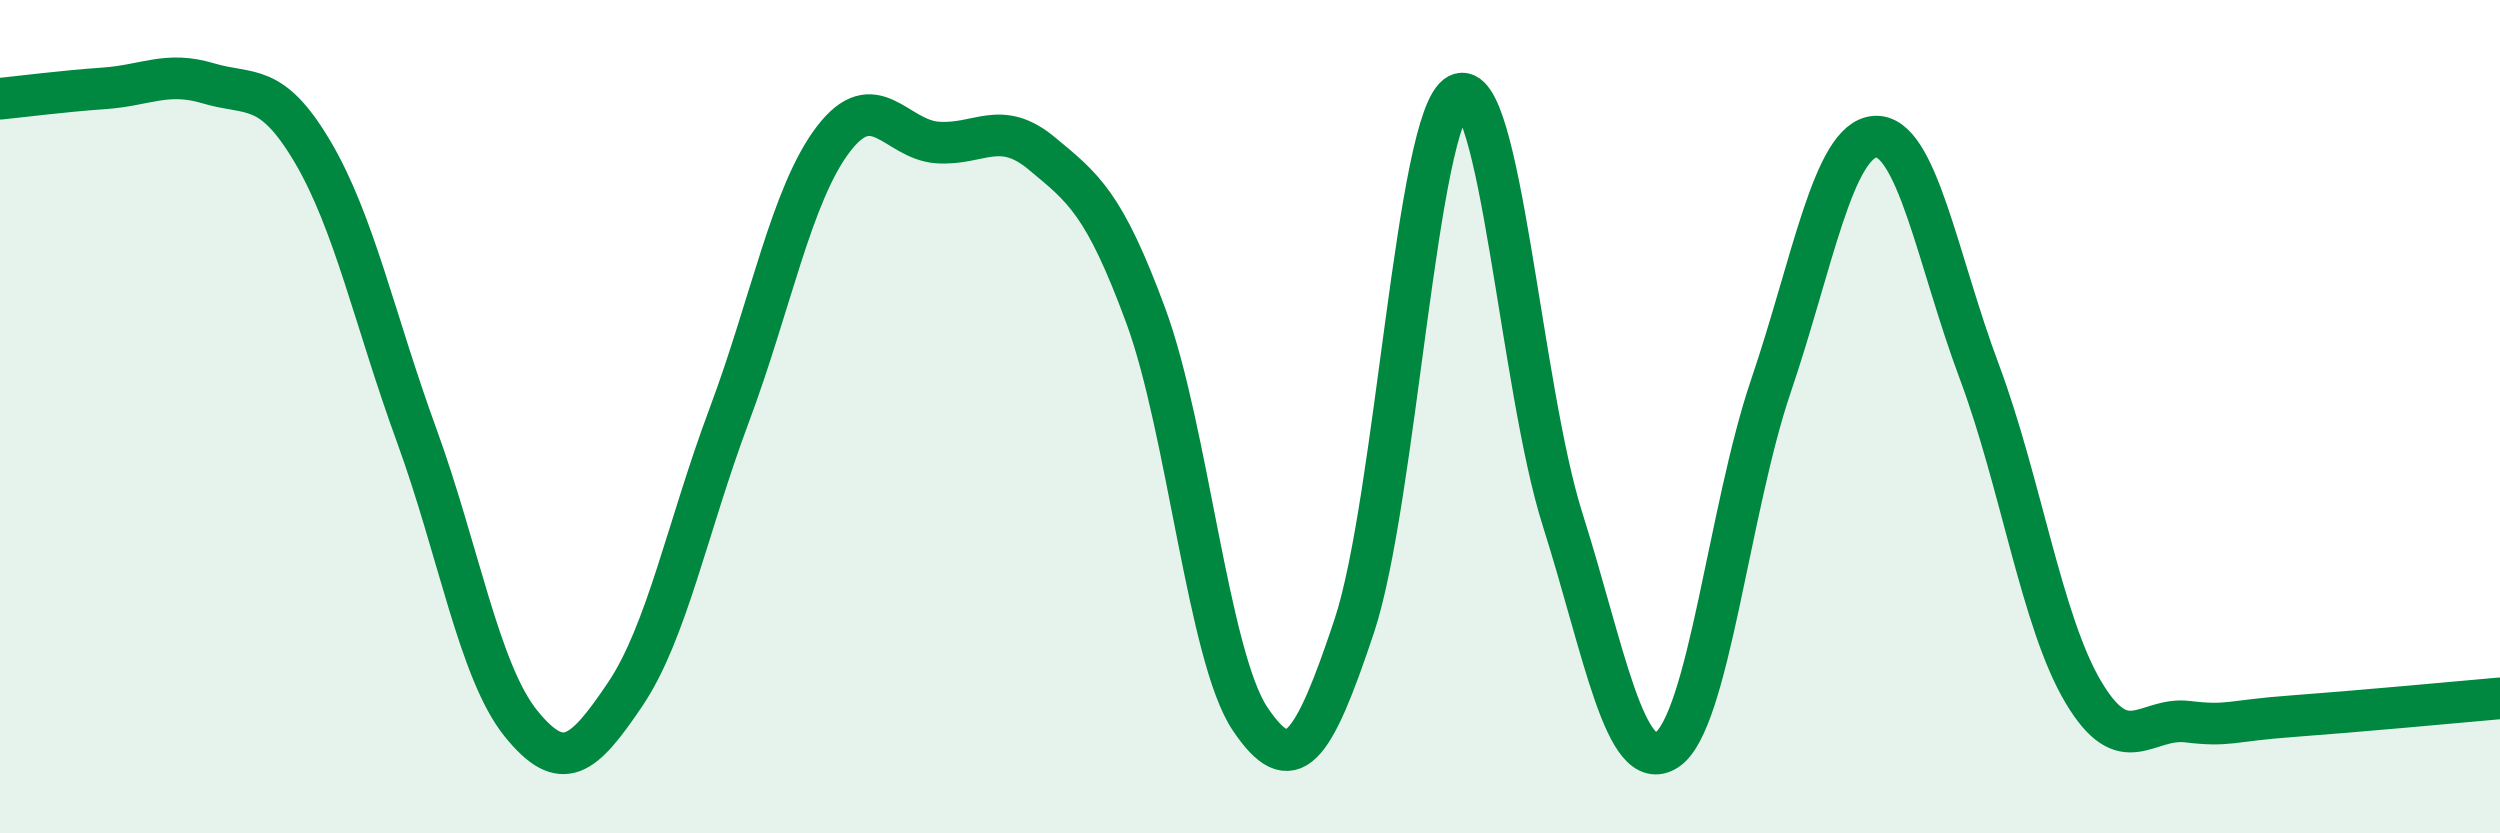
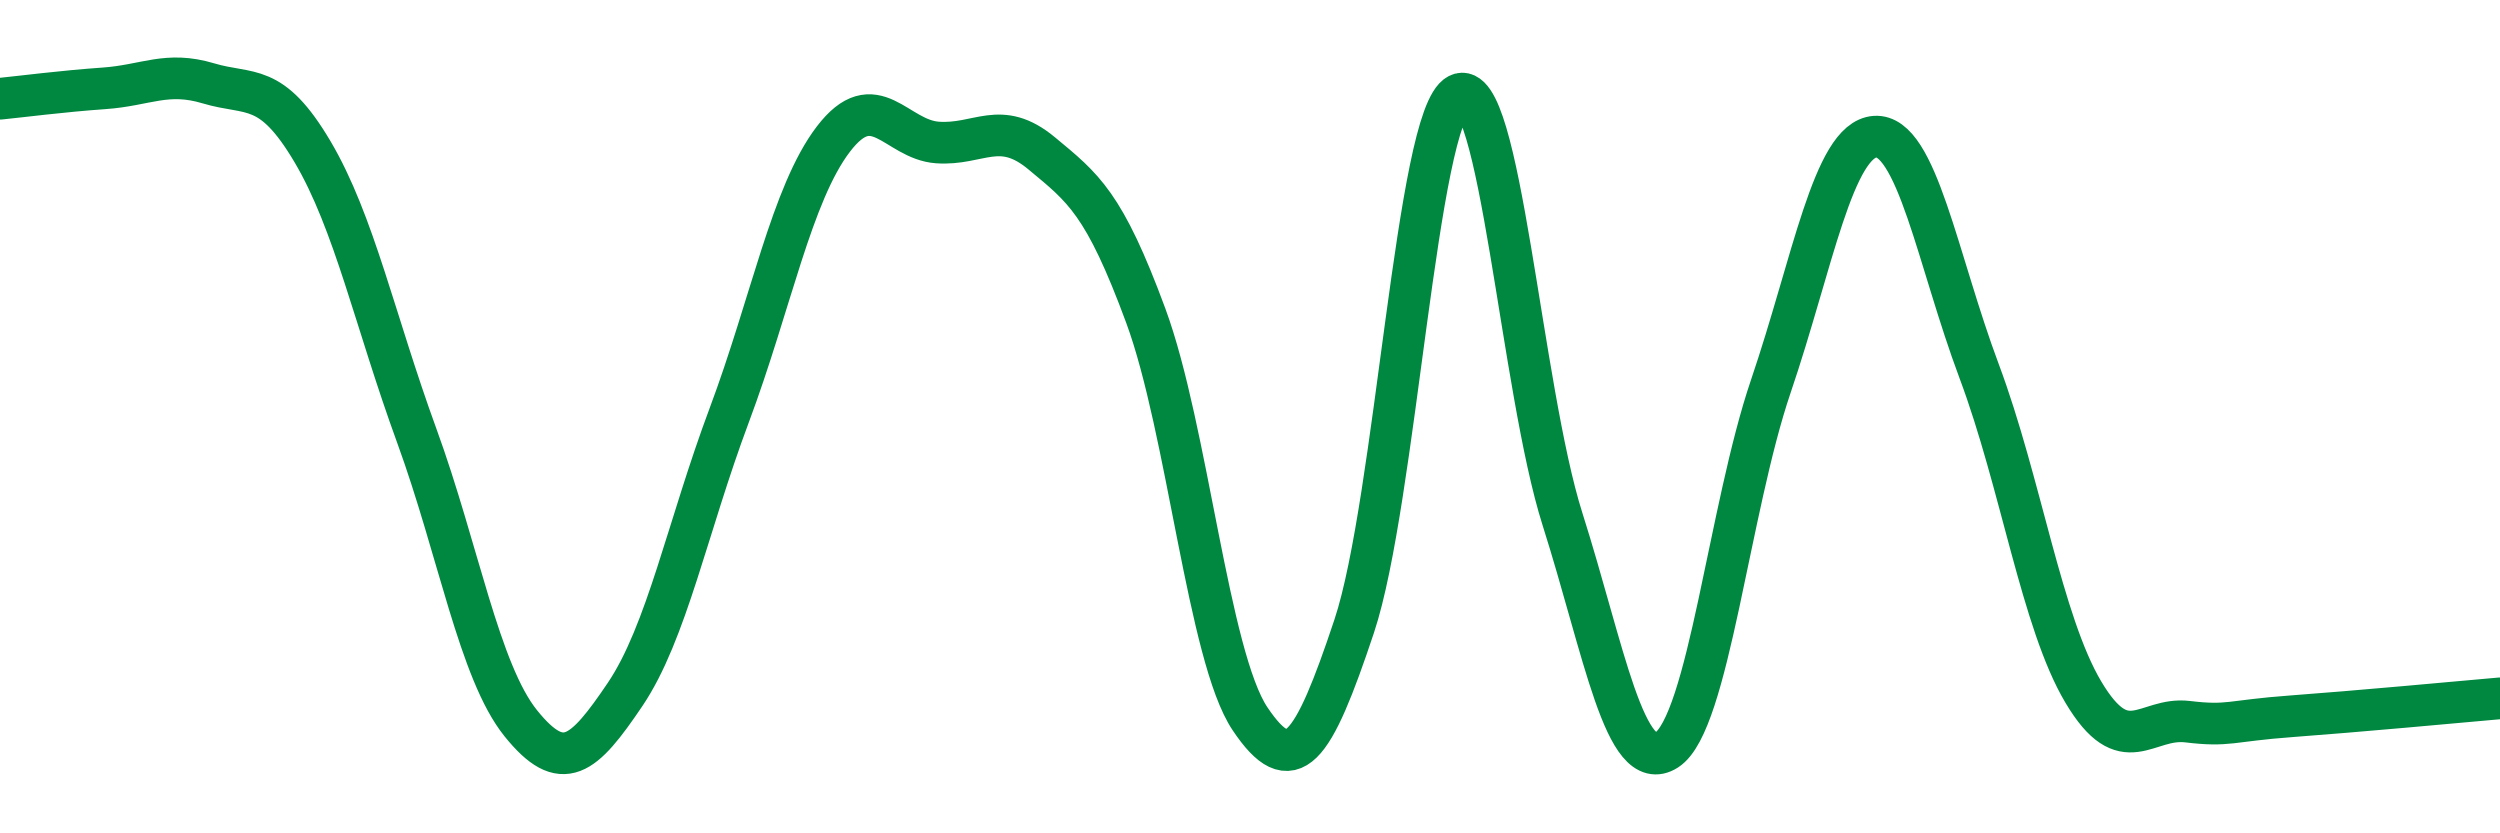
<svg xmlns="http://www.w3.org/2000/svg" width="60" height="20" viewBox="0 0 60 20">
-   <path d="M 0,2.37 C 0.5,2.32 1.5,2.19 2.5,2.12 C 3.5,2.05 4,1.7 5,2 C 6,2.3 6.5,1.95 7.5,3.64 C 8.5,5.33 9,7.71 10,10.45 C 11,13.19 11.5,16.12 12.5,17.36 C 13.5,18.6 14,18.15 15,16.67 C 16,15.19 16.5,12.64 17.5,9.97 C 18.5,7.3 19,4.65 20,3.34 C 21,2.03 21.5,3.35 22.5,3.42 C 23.5,3.49 24,2.85 25,3.68 C 26,4.51 26.5,4.87 27.5,7.58 C 28.5,10.29 29,15.76 30,17.25 C 31,18.74 31.5,18.03 32.5,15.03 C 33.5,12.03 34,2.78 35,2.27 C 36,1.76 36.5,9.31 37.5,12.46 C 38.5,15.61 39,18.64 40,18 C 41,17.36 41.5,12.21 42.5,9.27 C 43.5,6.33 44,3.35 45,3.28 C 46,3.21 46.5,6.24 47.5,8.91 C 48.5,11.58 49,14.93 50,16.61 C 51,18.29 51.5,17.2 52.5,17.32 C 53.5,17.44 53.5,17.3 55,17.19 C 56.5,17.08 59,16.85 60,16.76L60 20L0 20Z" fill="#008740" opacity="0.1" stroke-linecap="round" stroke-linejoin="round" />
  <path d="M 0,2.37 C 0.5,2.32 1.5,2.19 2.5,2.12 C 3.5,2.05 4,1.7 5,2 C 6,2.3 6.5,1.95 7.5,3.64 C 8.5,5.33 9,7.71 10,10.45 C 11,13.19 11.5,16.12 12.5,17.36 C 13.5,18.6 14,18.15 15,16.67 C 16,15.19 16.5,12.64 17.5,9.97 C 18.5,7.3 19,4.65 20,3.34 C 21,2.03 21.5,3.35 22.5,3.42 C 23.5,3.49 24,2.85 25,3.68 C 26,4.51 26.5,4.87 27.5,7.58 C 28.5,10.29 29,15.76 30,17.25 C 31,18.74 31.5,18.03 32.5,15.03 C 33.5,12.03 34,2.78 35,2.27 C 36,1.76 36.5,9.31 37.5,12.46 C 38.5,15.61 39,18.64 40,18 C 41,17.36 41.5,12.21 42.5,9.27 C 43.5,6.33 44,3.35 45,3.28 C 46,3.21 46.5,6.24 47.5,8.91 C 48.5,11.58 49,14.93 50,16.61 C 51,18.29 51.5,17.2 52.5,17.32 C 53.5,17.44 53.5,17.3 55,17.19 C 56.5,17.08 59,16.85 60,16.76" stroke="#008740" stroke-width="1" fill="none" stroke-linecap="round" stroke-linejoin="round" />
</svg>